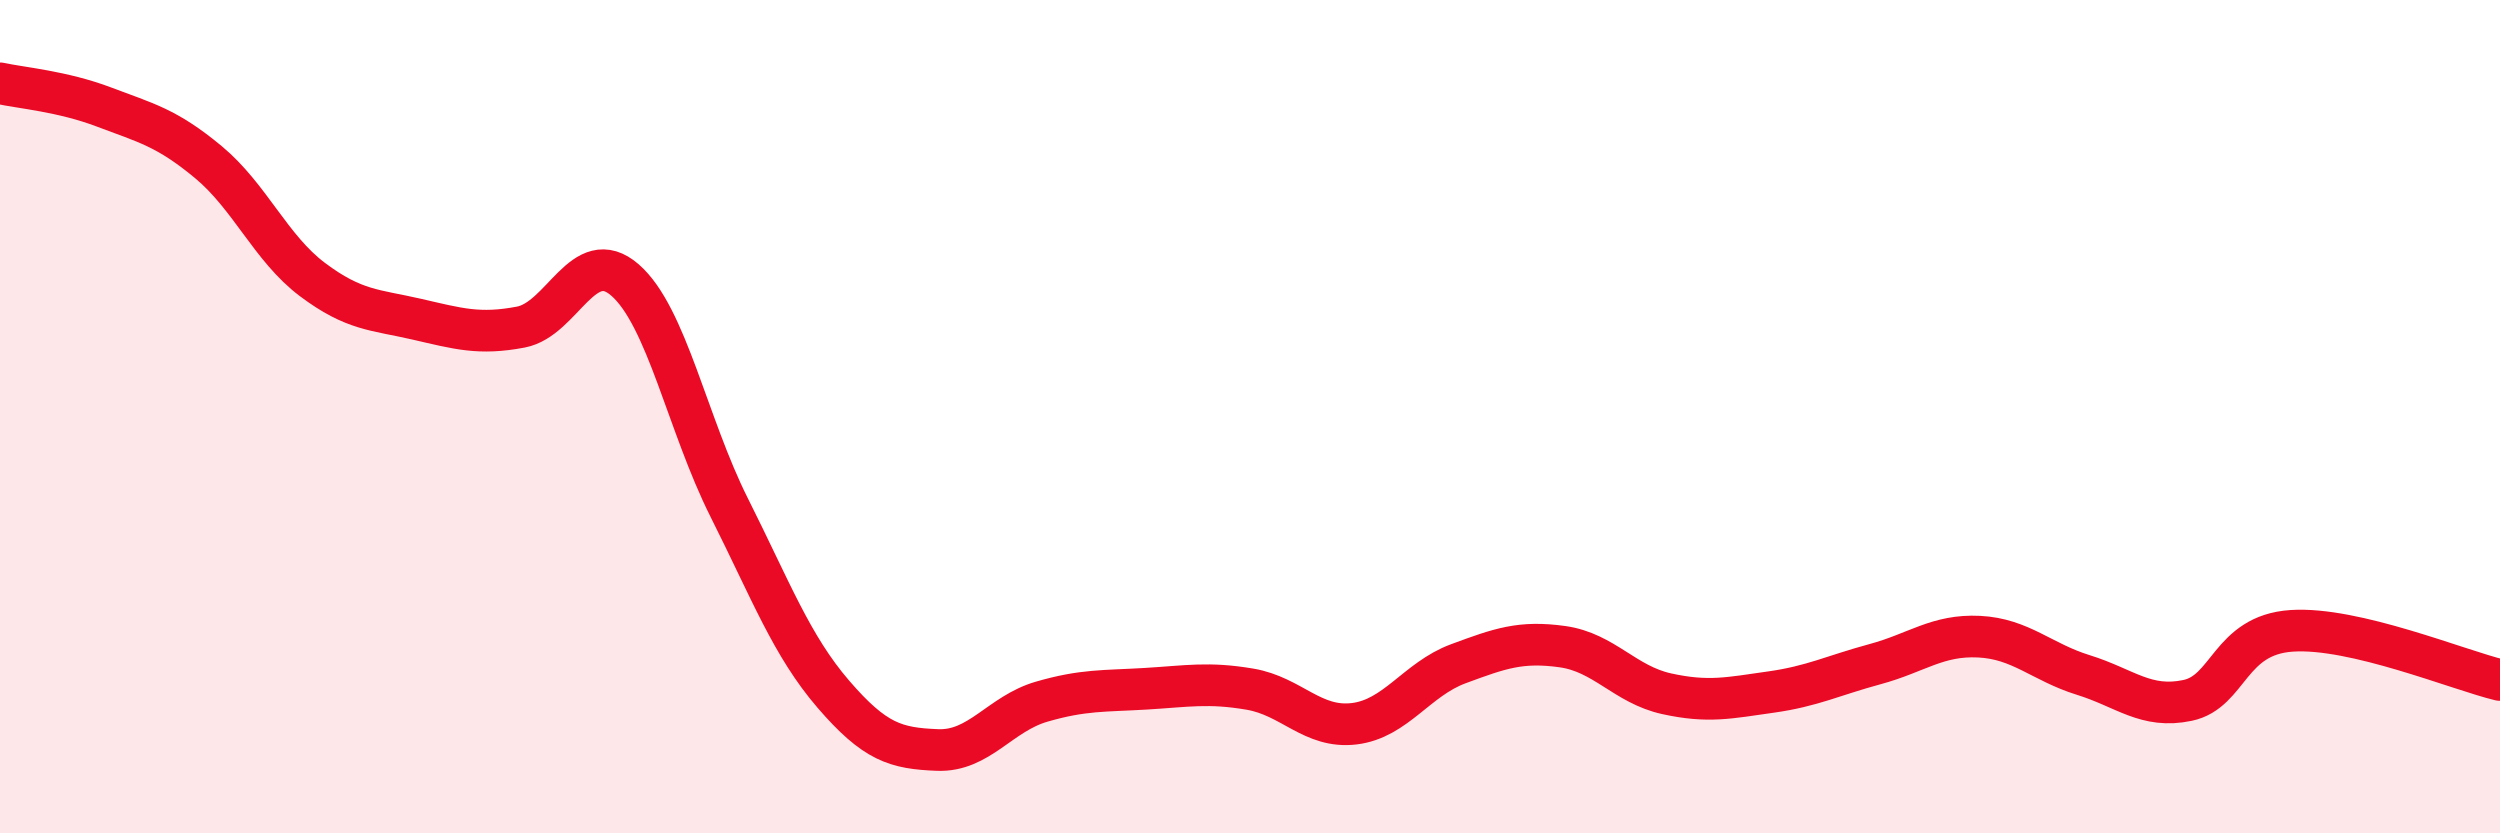
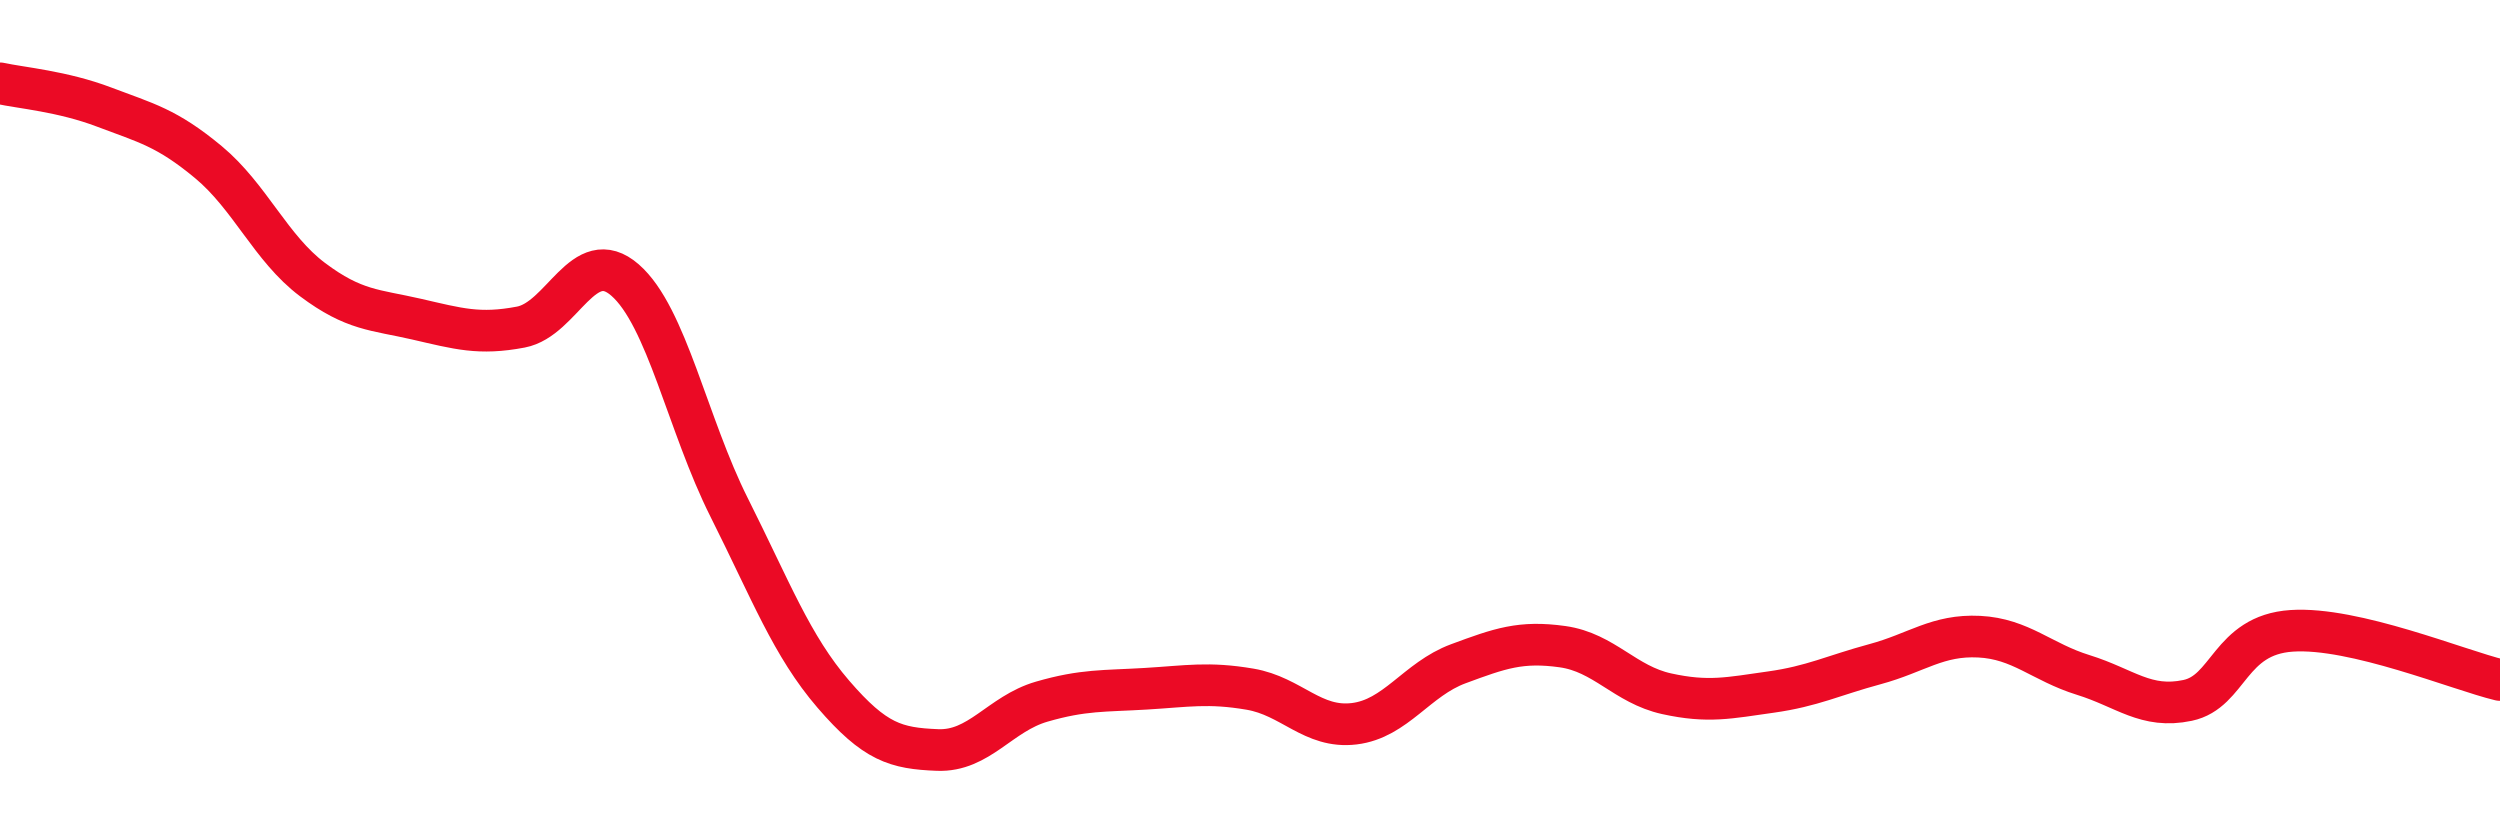
<svg xmlns="http://www.w3.org/2000/svg" width="60" height="20" viewBox="0 0 60 20">
-   <path d="M 0,2 C 0.5,2.11 1.5,2.19 2.5,2.57 C 3.5,2.95 4,3.06 5,3.89 C 6,4.72 6.5,5.96 7.5,6.71 C 8.5,7.46 9,7.43 10,7.66 C 11,7.89 11.5,8.04 12.5,7.85 C 13.5,7.66 14,5.85 15,6.72 C 16,7.59 16.5,10.19 17.5,12.18 C 18.5,14.17 19,15.5 20,16.66 C 21,17.82 21.5,17.96 22.5,18 C 23.5,18.04 24,17.13 25,16.84 C 26,16.55 26.5,16.59 27.5,16.53 C 28.5,16.47 29,16.37 30,16.54 C 31,16.71 31.5,17.49 32.5,17.37 C 33.5,17.25 34,16.3 35,15.93 C 36,15.56 36.5,15.38 37.5,15.52 C 38.5,15.66 39,16.43 40,16.65 C 41,16.87 41.5,16.75 42.5,16.61 C 43.5,16.47 44,16.21 45,15.94 C 46,15.67 46.5,15.23 47.5,15.28 C 48.5,15.33 49,15.89 50,16.2 C 51,16.51 51.5,17.02 52.5,16.81 C 53.5,16.6 53.5,15.24 55,15.14 C 56.5,15.04 59,16.08 60,16.32L60 20L0 20Z" fill="#EB0A25" opacity="0.1" stroke-linecap="round" stroke-linejoin="round" />
  <path d="M 0,2 C 0.5,2.11 1.5,2.19 2.5,2.57 C 3.5,2.95 4,3.06 5,3.89 C 6,4.72 6.5,5.96 7.5,6.71 C 8.5,7.46 9,7.43 10,7.66 C 11,7.89 11.5,8.04 12.5,7.85 C 13.5,7.66 14,5.85 15,6.72 C 16,7.59 16.5,10.19 17.5,12.18 C 18.5,14.17 19,15.5 20,16.66 C 21,17.82 21.5,17.96 22.5,18 C 23.5,18.04 24,17.13 25,16.84 C 26,16.55 26.5,16.59 27.5,16.53 C 28.5,16.47 29,16.37 30,16.54 C 31,16.71 31.5,17.49 32.5,17.37 C 33.5,17.25 34,16.3 35,15.93 C 36,15.56 36.5,15.38 37.5,15.52 C 38.5,15.66 39,16.43 40,16.65 C 41,16.87 41.5,16.75 42.5,16.61 C 43.5,16.47 44,16.21 45,15.94 C 46,15.67 46.5,15.23 47.5,15.28 C 48.5,15.33 49,15.89 50,16.2 C 51,16.51 51.5,17.02 52.5,16.81 C 53.5,16.6 53.5,15.24 55,15.14 C 56.5,15.04 59,16.08 60,16.32" stroke="#EB0A25" stroke-width="1" fill="none" stroke-linecap="round" stroke-linejoin="round" />
</svg>